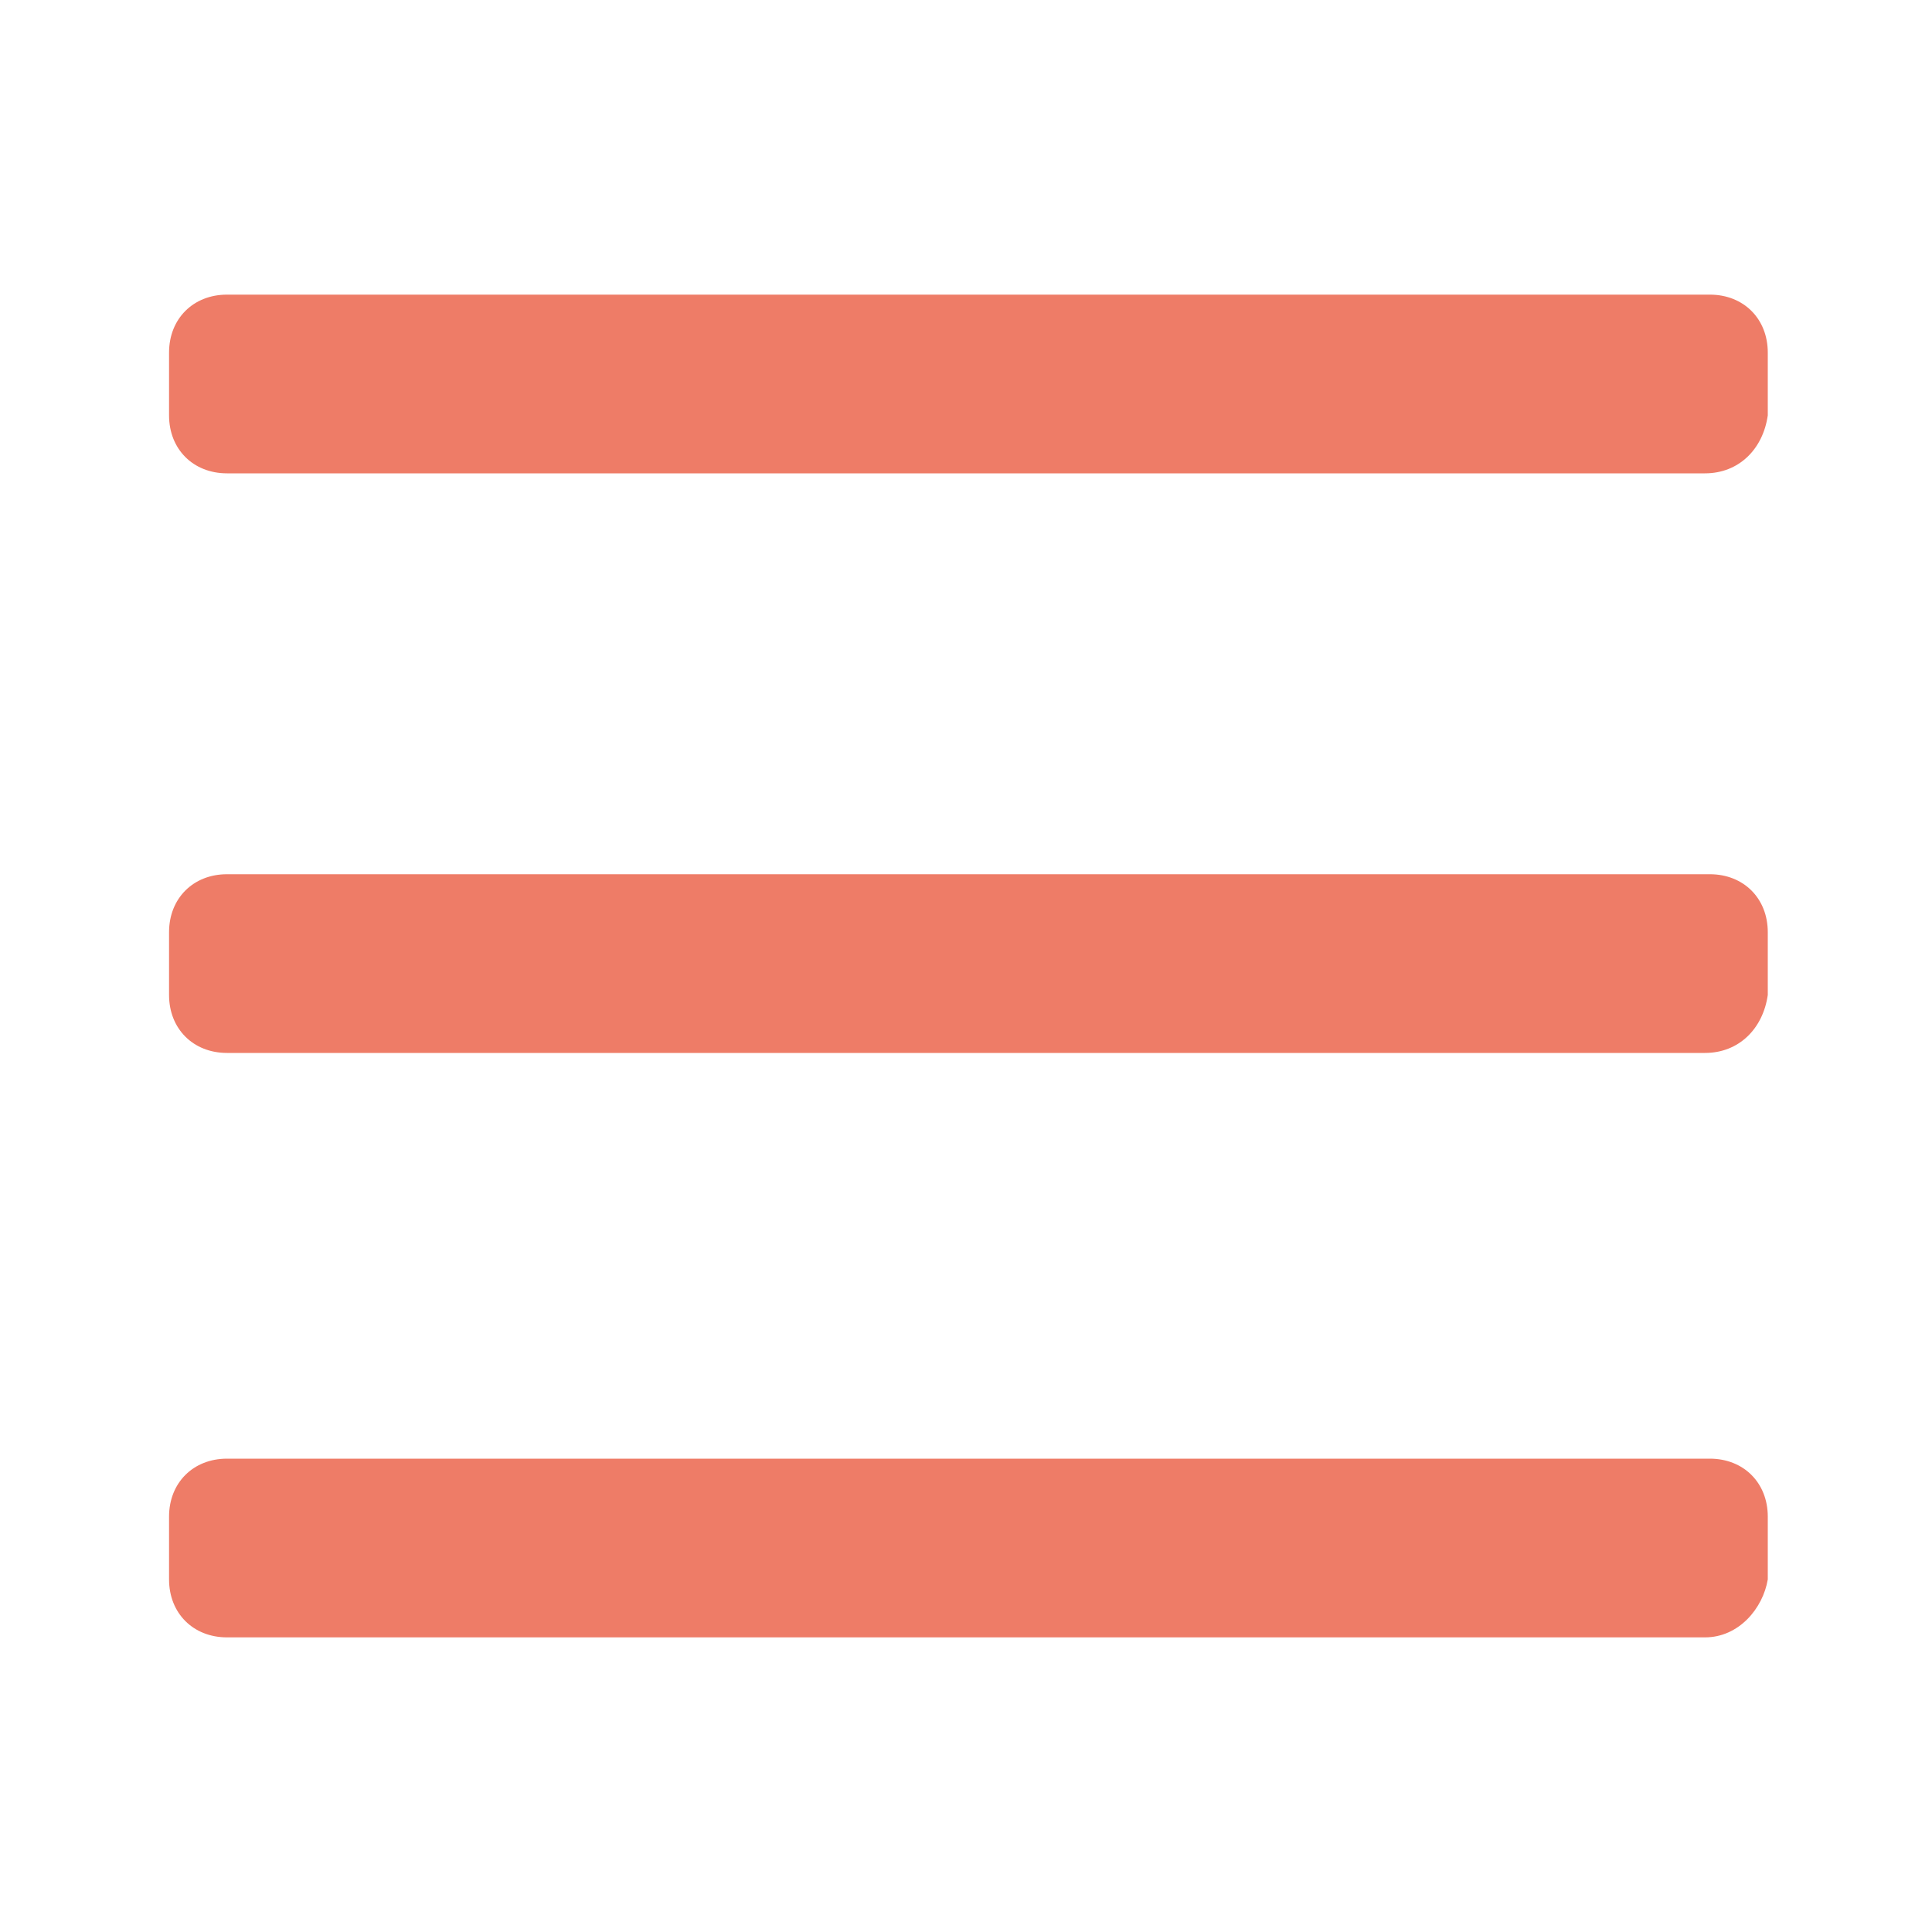
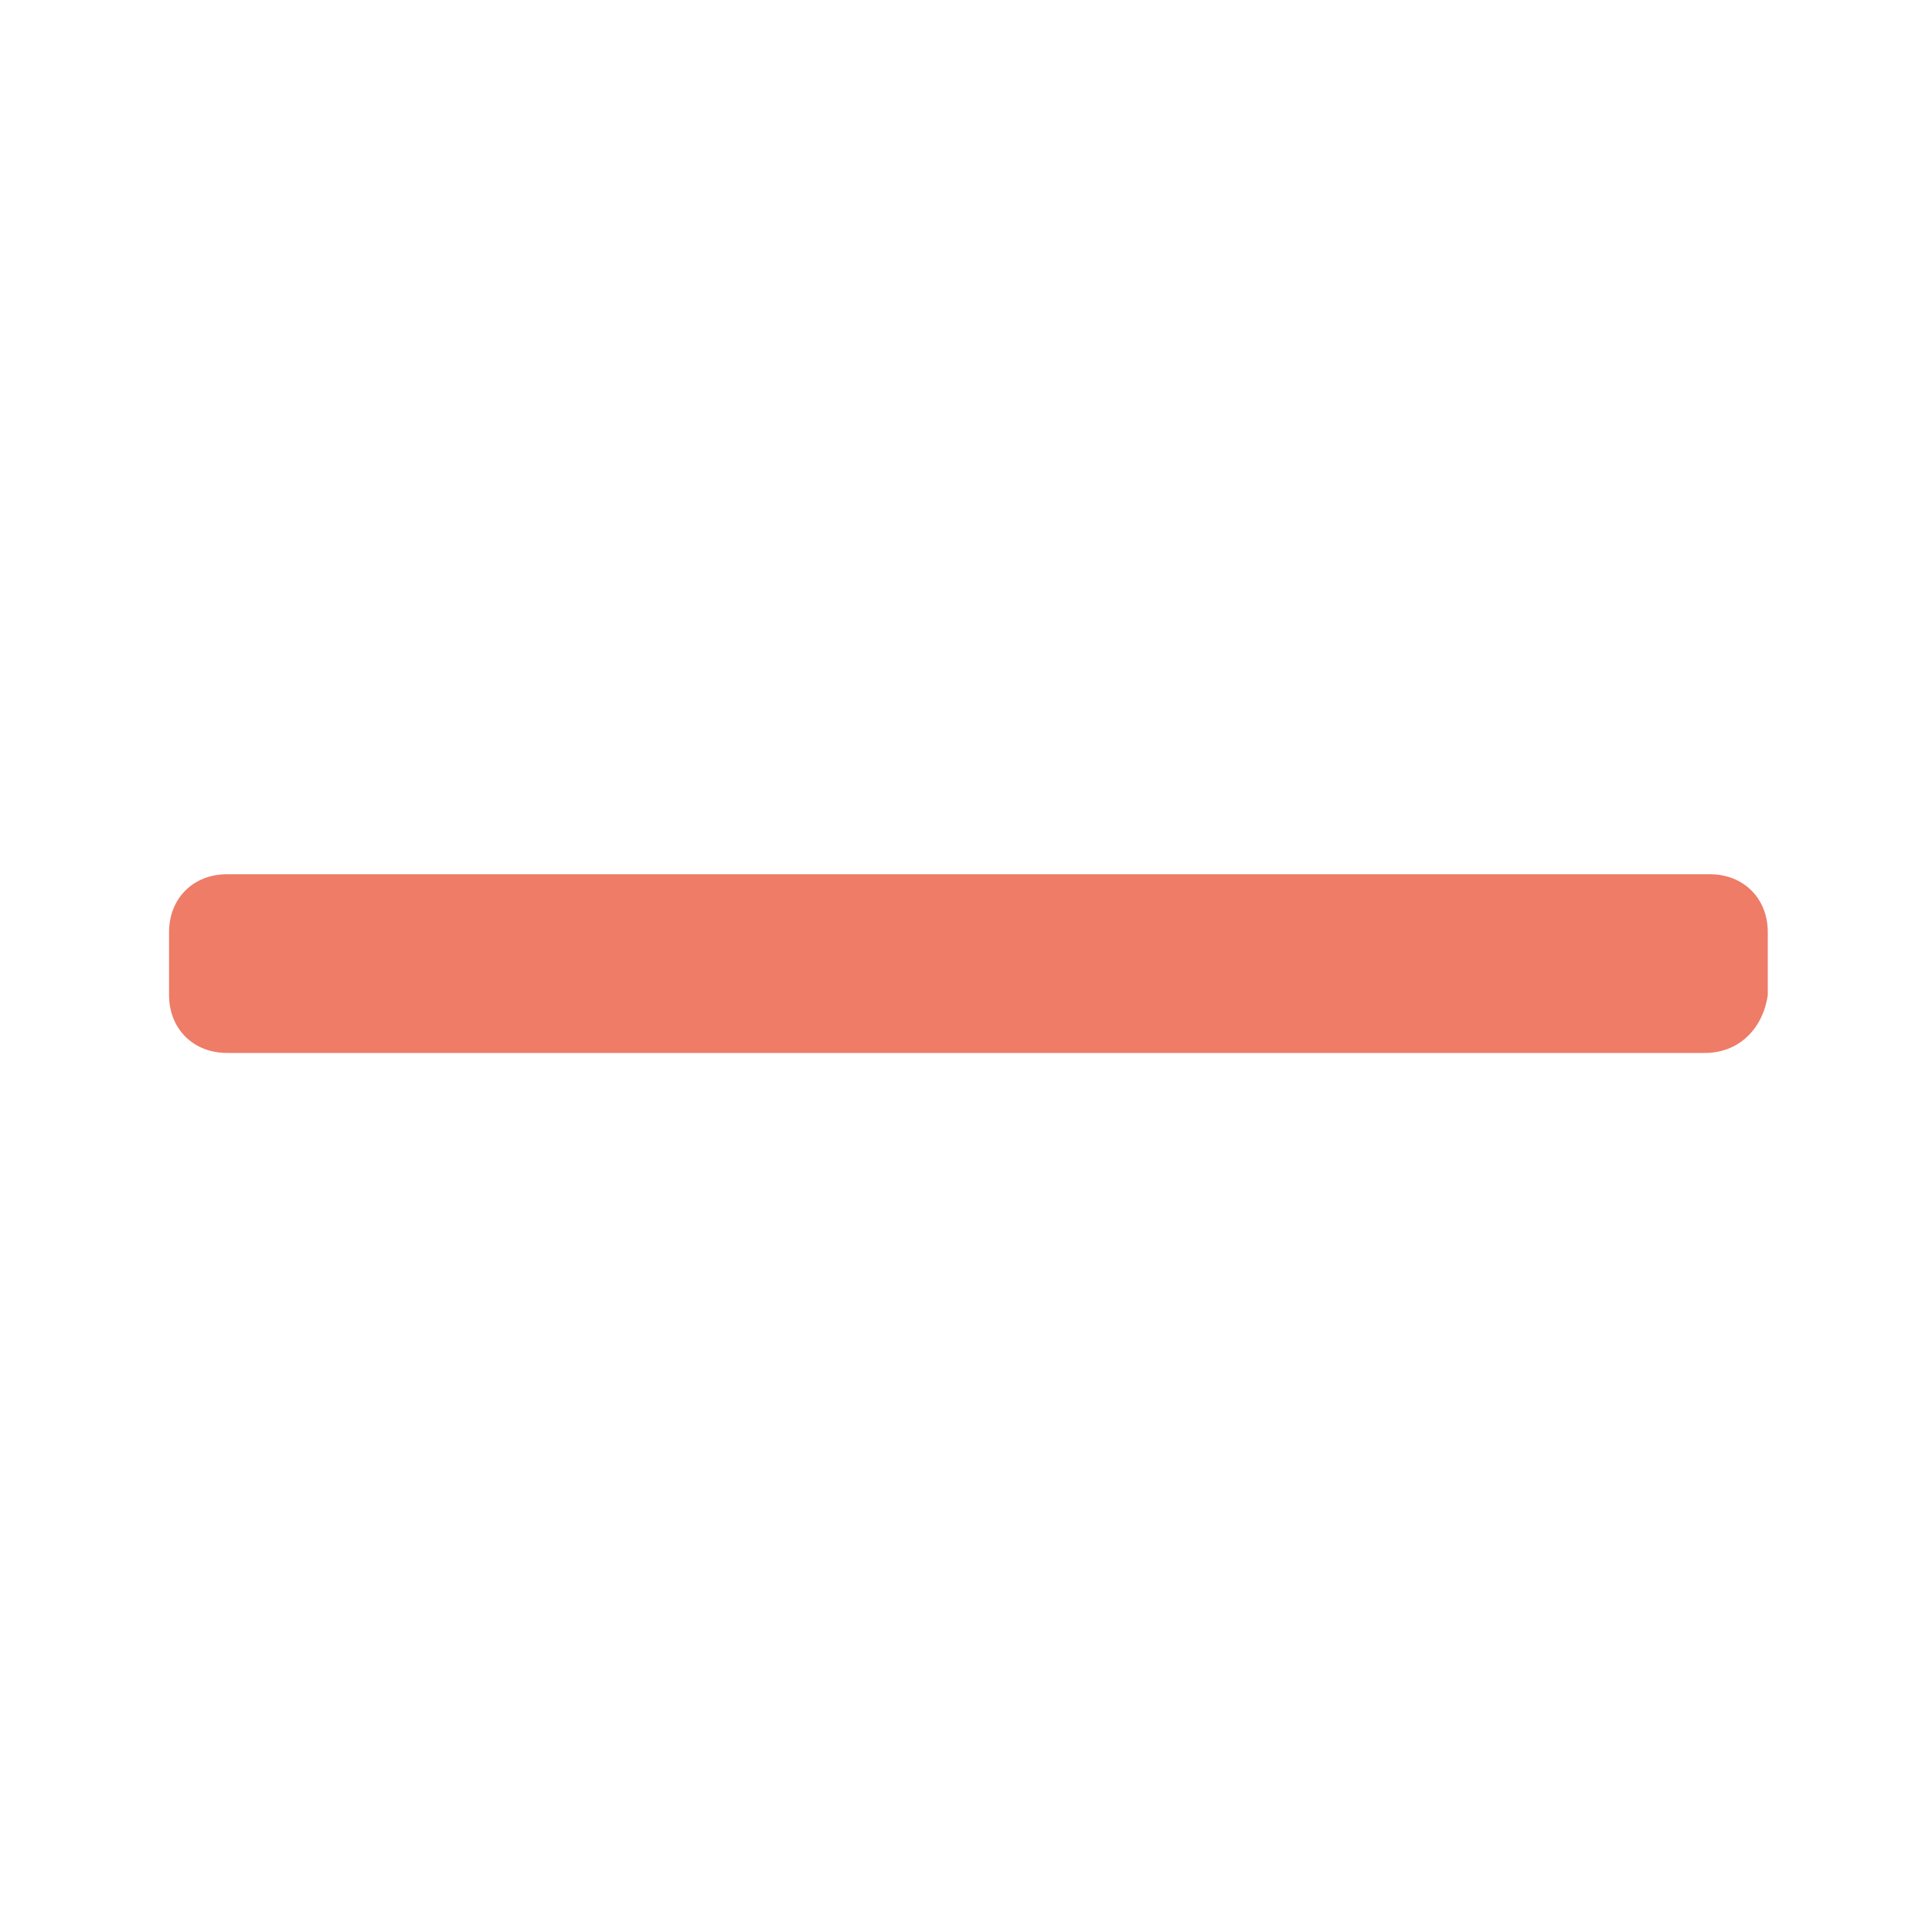
<svg xmlns="http://www.w3.org/2000/svg" version="1.1" id="Layer_1" x="0px" y="0px" viewBox="0 0 40 40" style="enable-background:new 0 0 40 40;" xml:space="preserve">
  <style type="text/css">
	.st0{fill:#EE7C67;}
</style>
  <g id="XMLID_162_">
    <g id="XMLID_163_">
-       <path id="XMLID_168_" class="st0" d="M35.3,9.8H4.7C4,9.8,3.5,9.3,3.5,8.6V7.3c0-0.7,0.5-1.2,1.2-1.2h30.7c0.7,0,1.2,0.5,1.2,1.2    v1.3C36.5,9.3,36,9.8,35.3,9.8z" />
      <path id="XMLID_165_" class="st0" d="M35.3,21.8H4.7c-0.7,0-1.2-0.5-1.2-1.2v-1.3c0-0.7,0.5-1.2,1.2-1.2h30.7    c0.7,0,1.2,0.5,1.2,1.2v1.3C36.5,21.3,36,21.8,35.3,21.8z" />
-       <path id="XMLID_164_" class="st0" d="M35.3,33.9H4.7c-0.7,0-1.2-0.5-1.2-1.2v-1.3c0-0.7,0.5-1.2,1.2-1.2h30.7    c0.7,0,1.2,0.5,1.2,1.2v1.3C36.5,33.3,36,33.9,35.3,33.9z" />
    </g>
  </g>
</svg>